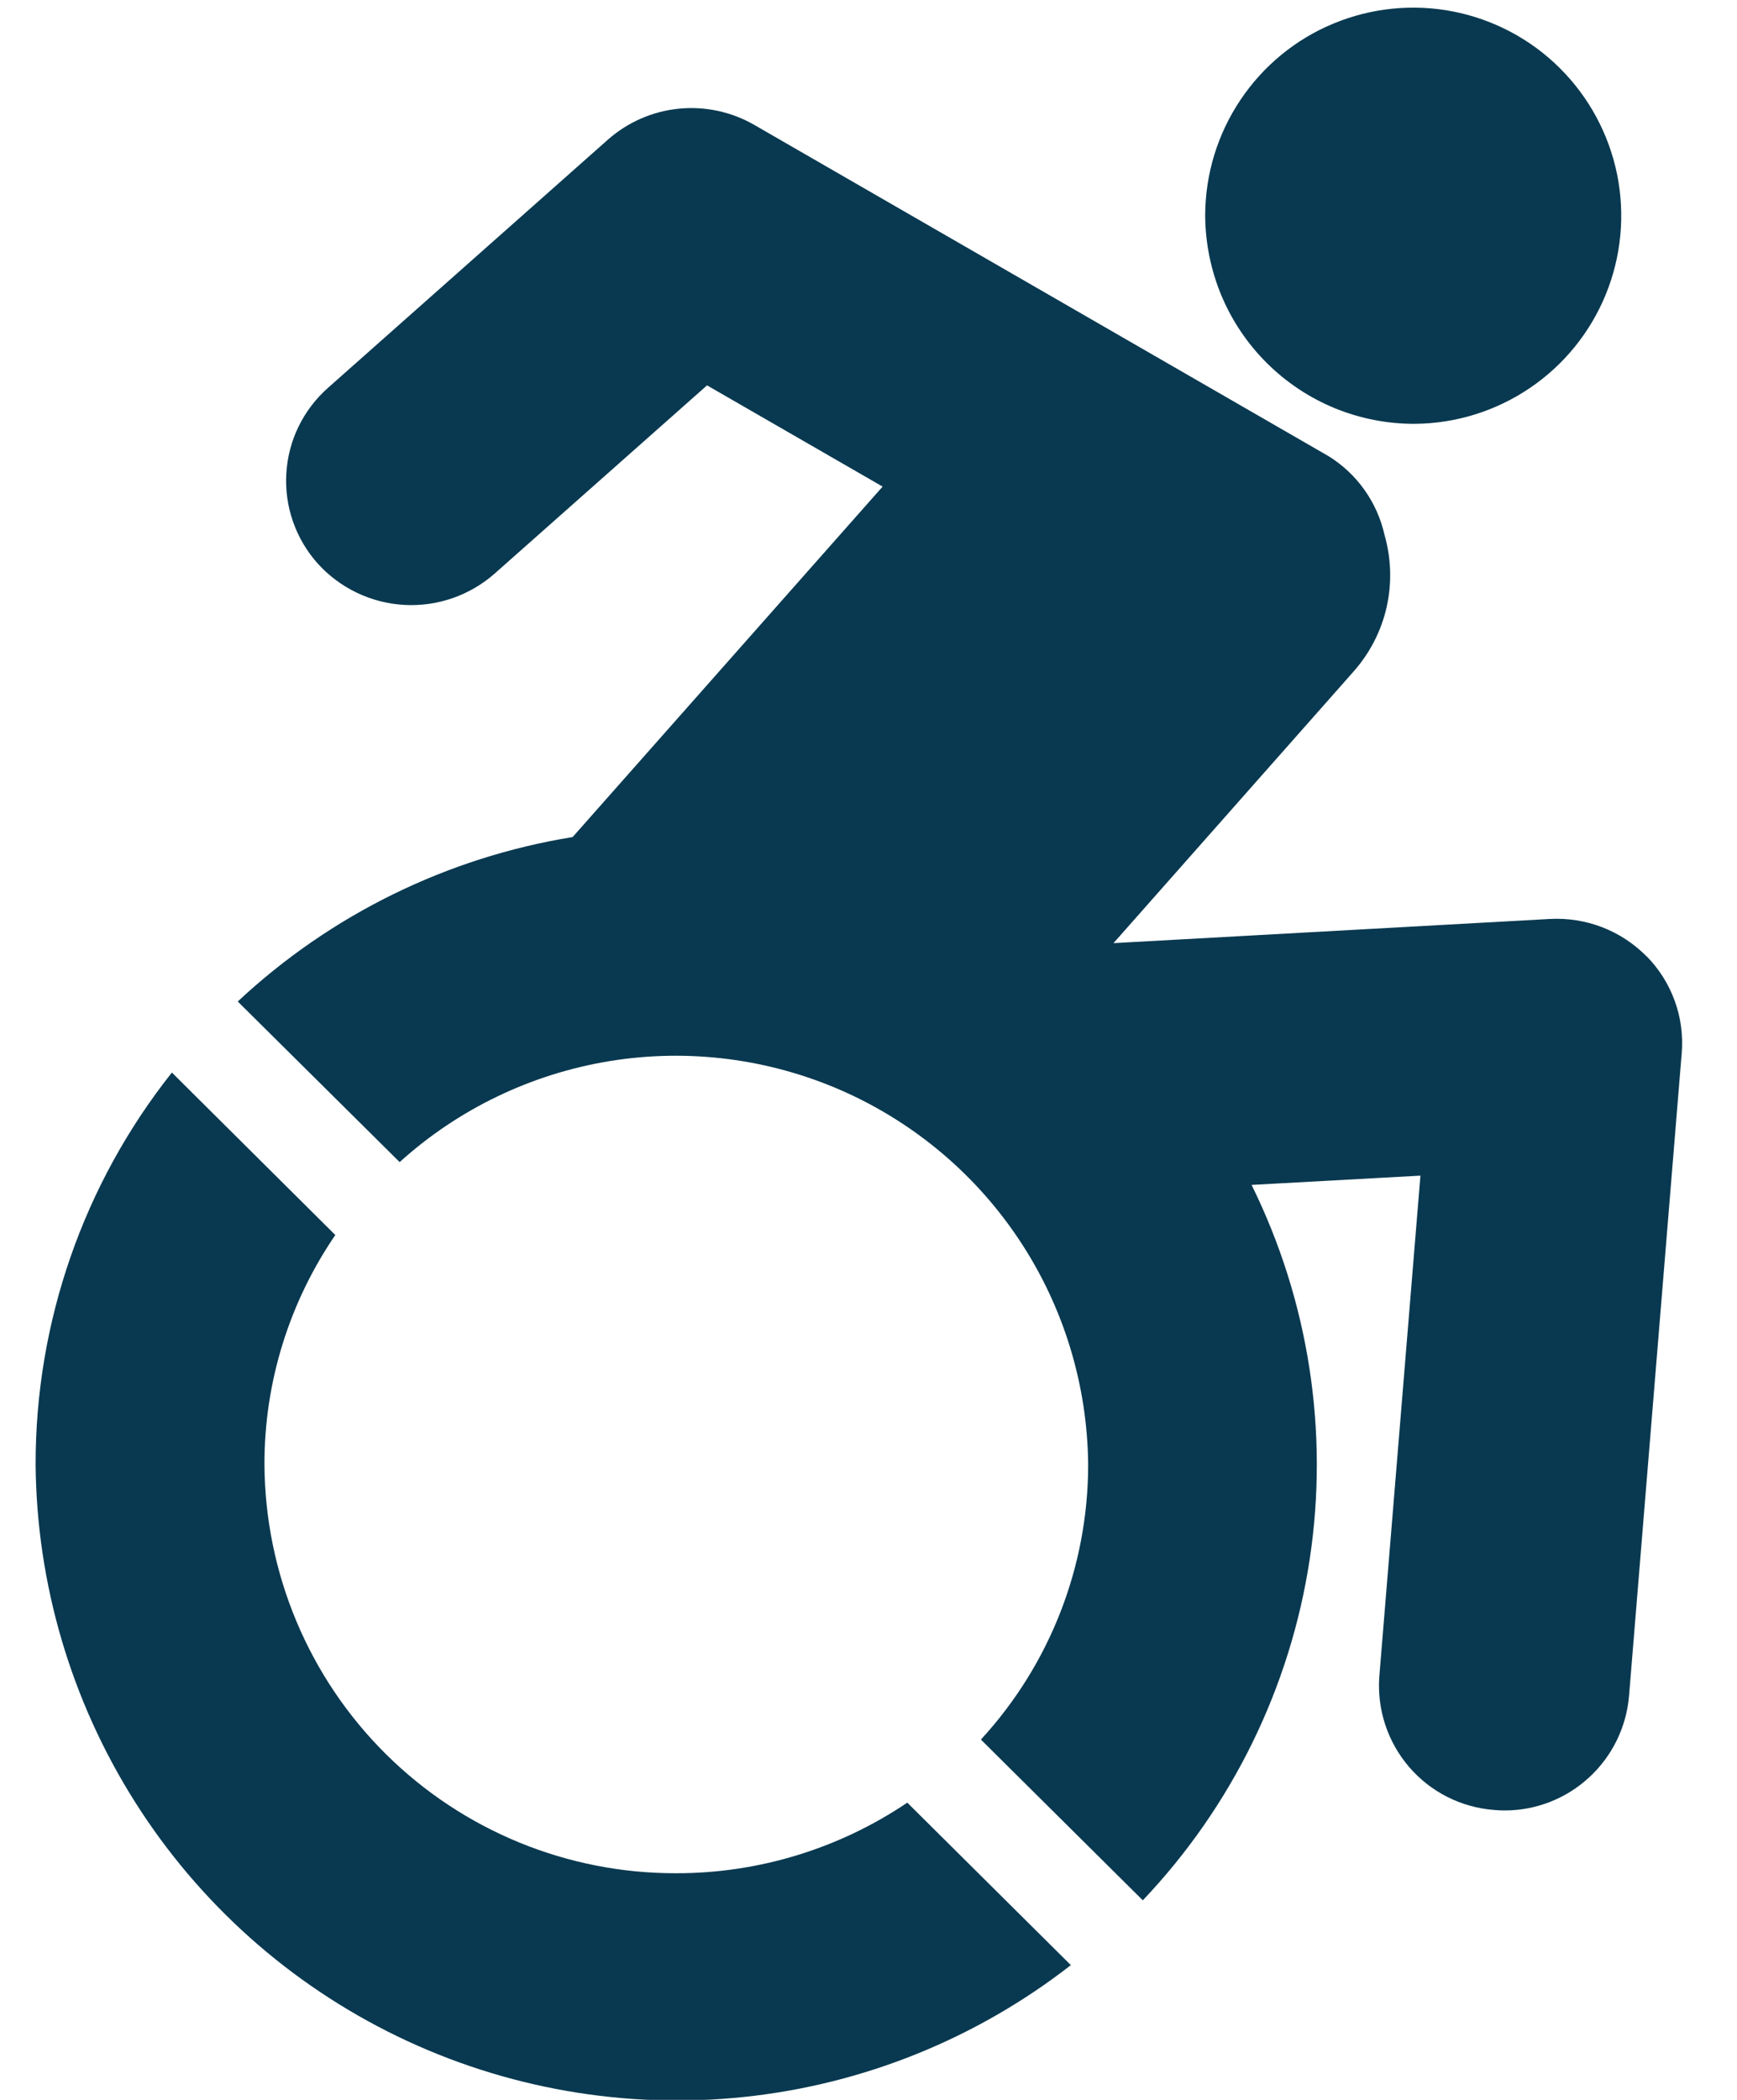
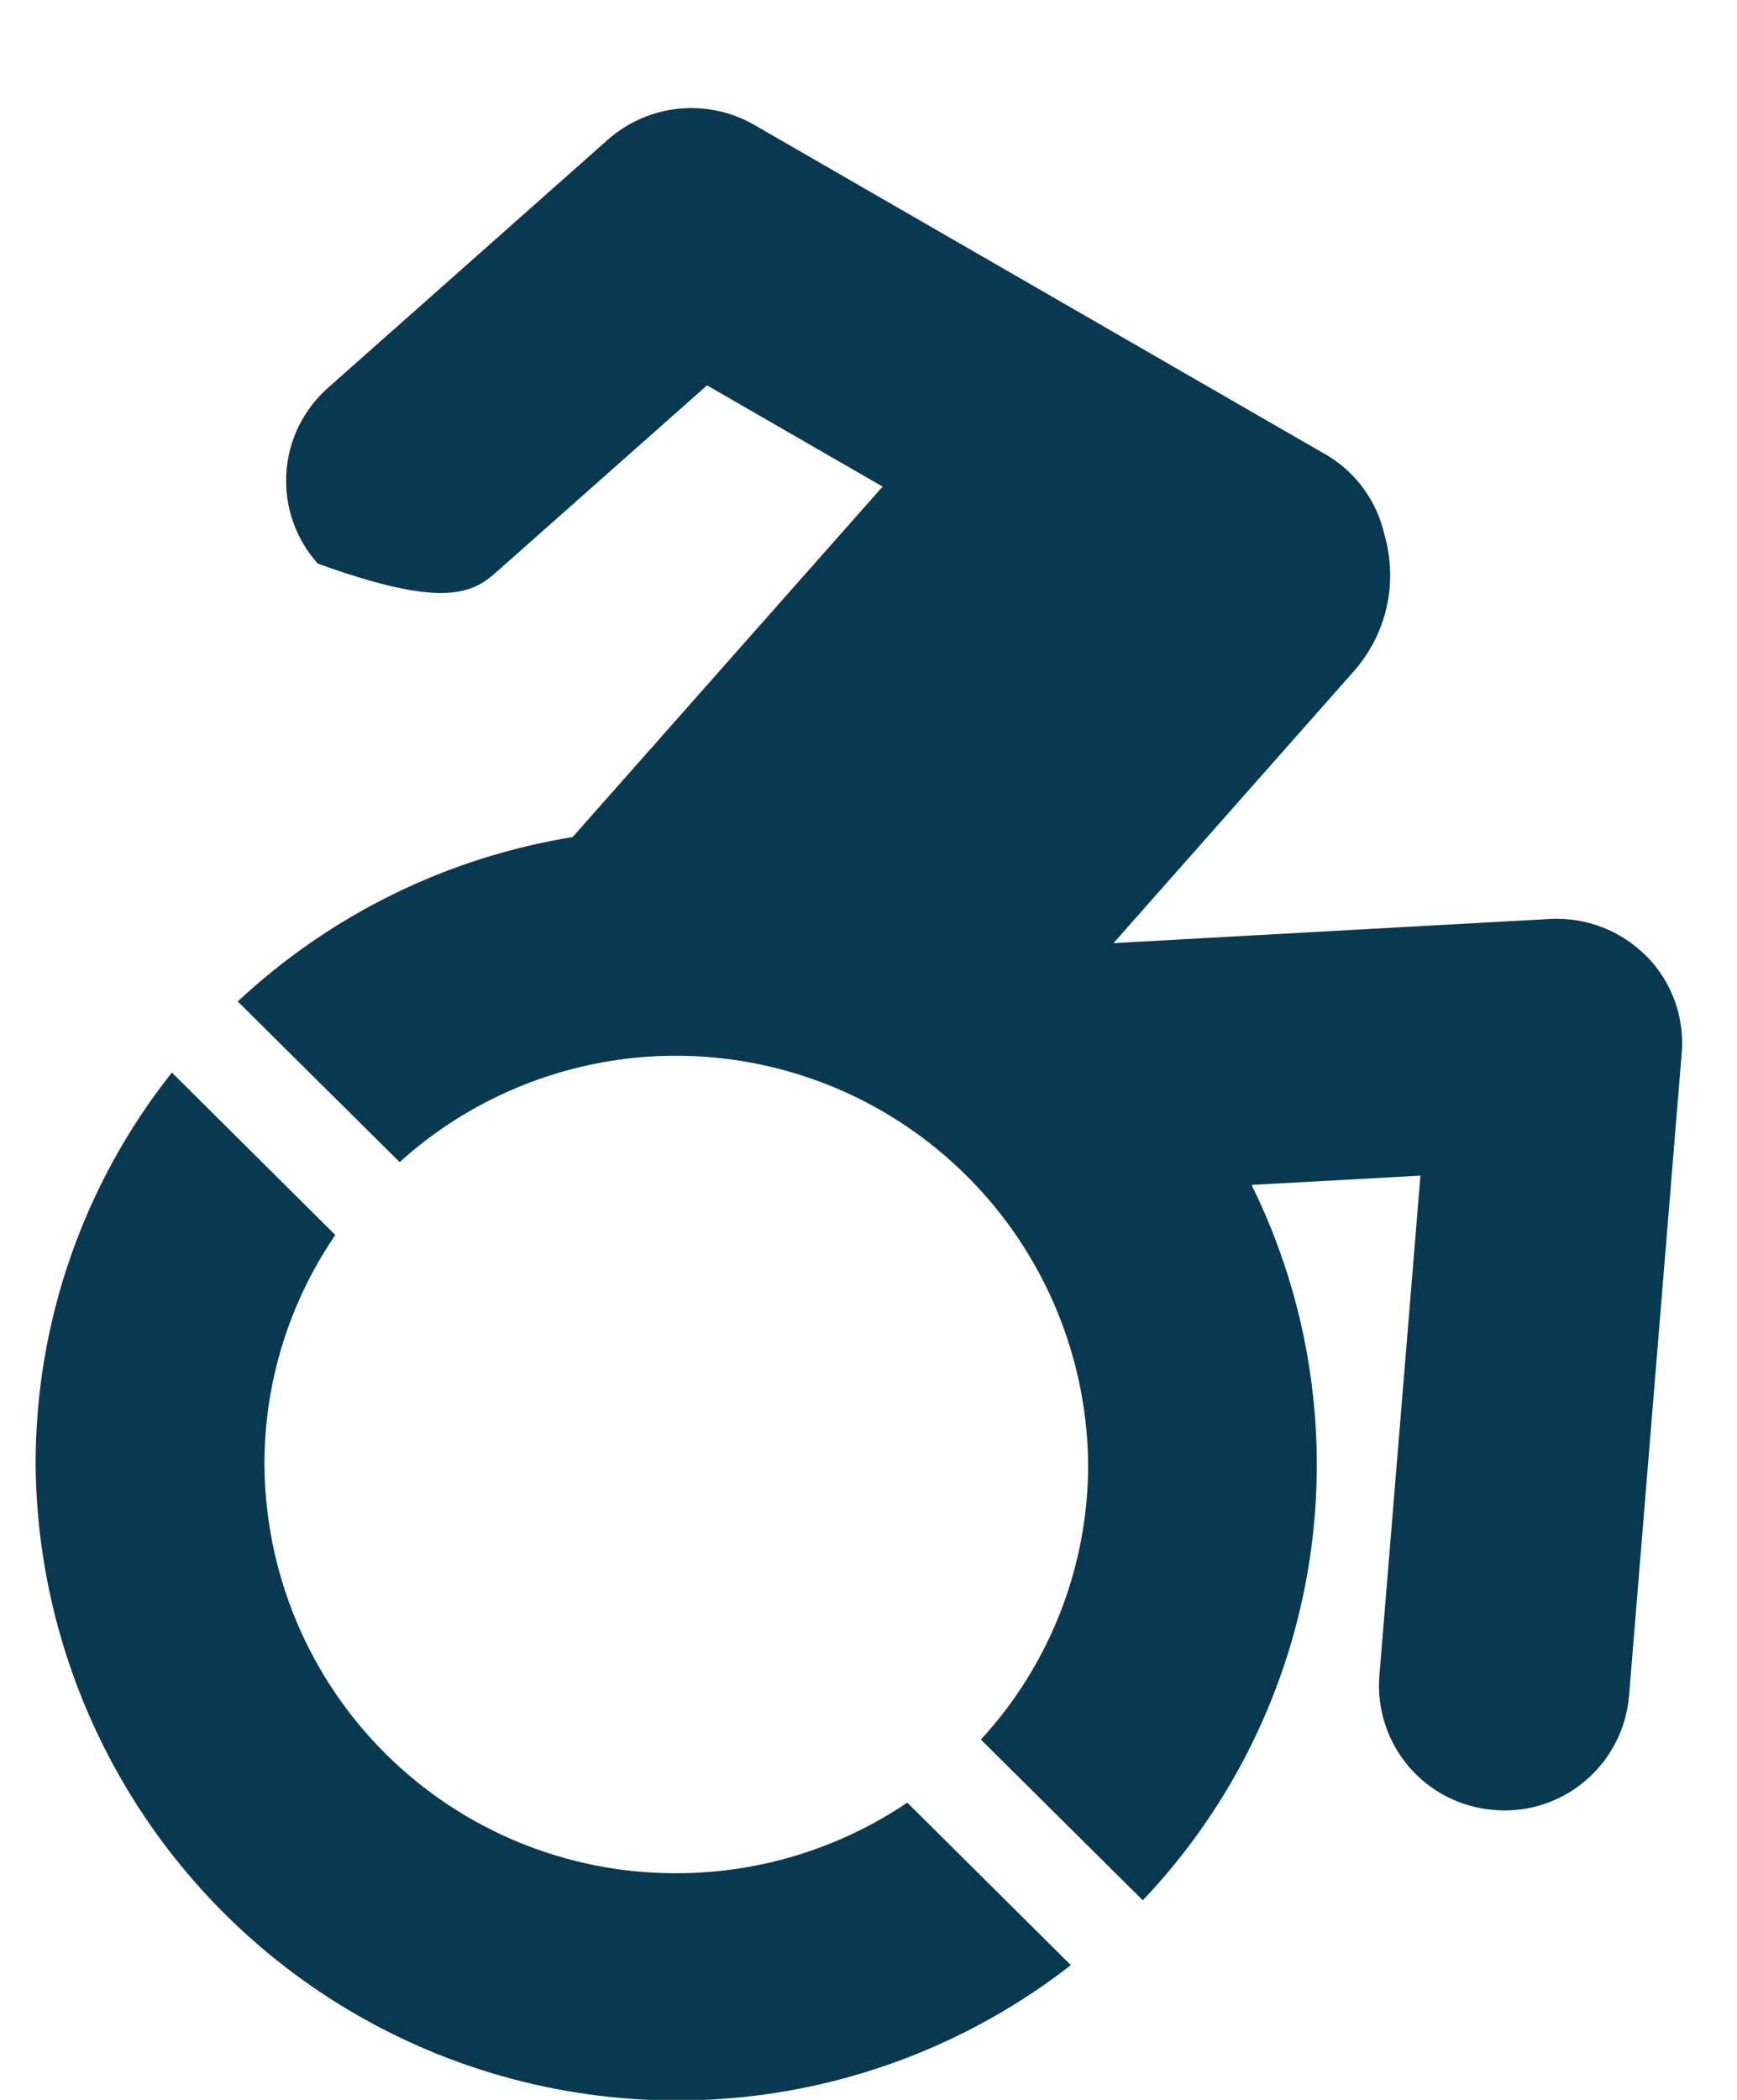
<svg xmlns="http://www.w3.org/2000/svg" width="24" height="29" viewBox="0 0 24 29" fill="none">
-   <path d="M22.752 13.209C22.578 13.033 22.37 12.895 22.139 12.806C21.909 12.717 21.662 12.678 21.416 12.691L15.385 13.025L18.703 9.273C18.927 9.02 19.084 8.715 19.159 8.385C19.233 8.056 19.223 7.713 19.13 7.388C19.08 7.164 18.986 6.953 18.853 6.766C18.721 6.579 18.552 6.421 18.357 6.3C18.344 6.292 10.422 1.725 10.422 1.725C10.107 1.543 9.742 1.465 9.379 1.501C9.017 1.537 8.675 1.686 8.401 1.927L4.531 5.357C4.362 5.507 4.224 5.688 4.125 5.891C4.026 6.094 3.969 6.315 3.956 6.541C3.943 6.766 3.974 6.992 4.049 7.205C4.123 7.418 4.24 7.615 4.39 7.783C4.698 8.123 5.127 8.328 5.584 8.354C6.042 8.38 6.491 8.224 6.835 7.921L9.769 5.322L12.195 6.72L7.912 11.56C6.179 11.841 4.568 12.632 3.285 13.831L5.522 16.049C6.336 15.313 7.346 14.829 8.43 14.653C9.513 14.478 10.624 14.62 11.63 15.061C12.634 15.503 13.491 16.225 14.095 17.142C14.699 18.058 15.025 19.129 15.035 20.227C15.035 21.634 14.506 22.989 13.553 24.024L15.79 26.244C17.021 24.949 17.826 23.307 18.095 21.541C18.364 19.773 18.084 17.967 17.293 16.364L19.626 16.236L19.058 23.151C19.024 23.606 19.172 24.055 19.468 24.401C19.765 24.747 20.187 24.961 20.642 24.996C20.688 25 20.736 25.003 20.783 25.003C21.216 25.005 21.634 24.843 21.953 24.55C22.273 24.258 22.471 23.855 22.508 23.424L23.236 14.545C23.256 14.3 23.224 14.054 23.14 13.823C23.056 13.592 22.924 13.382 22.752 13.207" fill="#093950" />
-   <path d="M19.549 5.853C20.117 5.849 20.67 5.676 21.139 5.358C21.609 5.04 21.974 4.589 22.188 4.064C22.402 3.539 22.456 2.962 22.343 2.406C22.229 1.85 21.954 1.34 21.551 0.94C21.149 0.54 20.637 0.269 20.08 0.159C19.524 0.05 18.947 0.108 18.423 0.326C17.899 0.543 17.452 0.911 17.137 1.383C16.821 1.855 16.653 2.409 16.652 2.976C16.654 3.356 16.73 3.731 16.876 4.081C17.022 4.43 17.236 4.748 17.505 5.015C17.774 5.282 18.093 5.494 18.444 5.638C18.794 5.781 19.17 5.855 19.549 5.853Z" fill="#093950" />
+   <path d="M22.752 13.209C22.578 13.033 22.37 12.895 22.139 12.806C21.909 12.717 21.662 12.678 21.416 12.691L15.385 13.025L18.703 9.273C18.927 9.02 19.084 8.715 19.159 8.385C19.233 8.056 19.223 7.713 19.13 7.388C19.08 7.164 18.986 6.953 18.853 6.766C18.721 6.579 18.552 6.421 18.357 6.3C18.344 6.292 10.422 1.725 10.422 1.725C10.107 1.543 9.742 1.465 9.379 1.501C9.017 1.537 8.675 1.686 8.401 1.927L4.531 5.357C4.362 5.507 4.224 5.688 4.125 5.891C4.026 6.094 3.969 6.315 3.956 6.541C3.943 6.766 3.974 6.992 4.049 7.205C4.123 7.418 4.24 7.615 4.39 7.783C6.042 8.38 6.491 8.224 6.835 7.921L9.769 5.322L12.195 6.72L7.912 11.56C6.179 11.841 4.568 12.632 3.285 13.831L5.522 16.049C6.336 15.313 7.346 14.829 8.43 14.653C9.513 14.478 10.624 14.62 11.63 15.061C12.634 15.503 13.491 16.225 14.095 17.142C14.699 18.058 15.025 19.129 15.035 20.227C15.035 21.634 14.506 22.989 13.553 24.024L15.79 26.244C17.021 24.949 17.826 23.307 18.095 21.541C18.364 19.773 18.084 17.967 17.293 16.364L19.626 16.236L19.058 23.151C19.024 23.606 19.172 24.055 19.468 24.401C19.765 24.747 20.187 24.961 20.642 24.996C20.688 25 20.736 25.003 20.783 25.003C21.216 25.005 21.634 24.843 21.953 24.55C22.273 24.258 22.471 23.855 22.508 23.424L23.236 14.545C23.256 14.3 23.224 14.054 23.14 13.823C23.056 13.592 22.924 13.382 22.752 13.207" fill="#093950" />
  <path d="M9.344 25.87C7.841 25.874 6.398 25.282 5.331 24.224C4.265 23.166 3.662 21.727 3.654 20.224C3.652 19.094 3.994 17.989 4.633 17.056L2.375 14.812C1.153 16.352 0.49 18.259 0.492 20.224C0.506 21.877 0.983 23.492 1.867 24.888C2.751 26.285 4.008 27.406 5.496 28.125C6.984 28.844 8.644 29.133 10.287 28.959C11.931 28.785 13.492 28.154 14.796 27.139L12.536 24.895C11.593 25.531 10.481 25.871 9.344 25.87Z" fill="#093950" />
</svg>